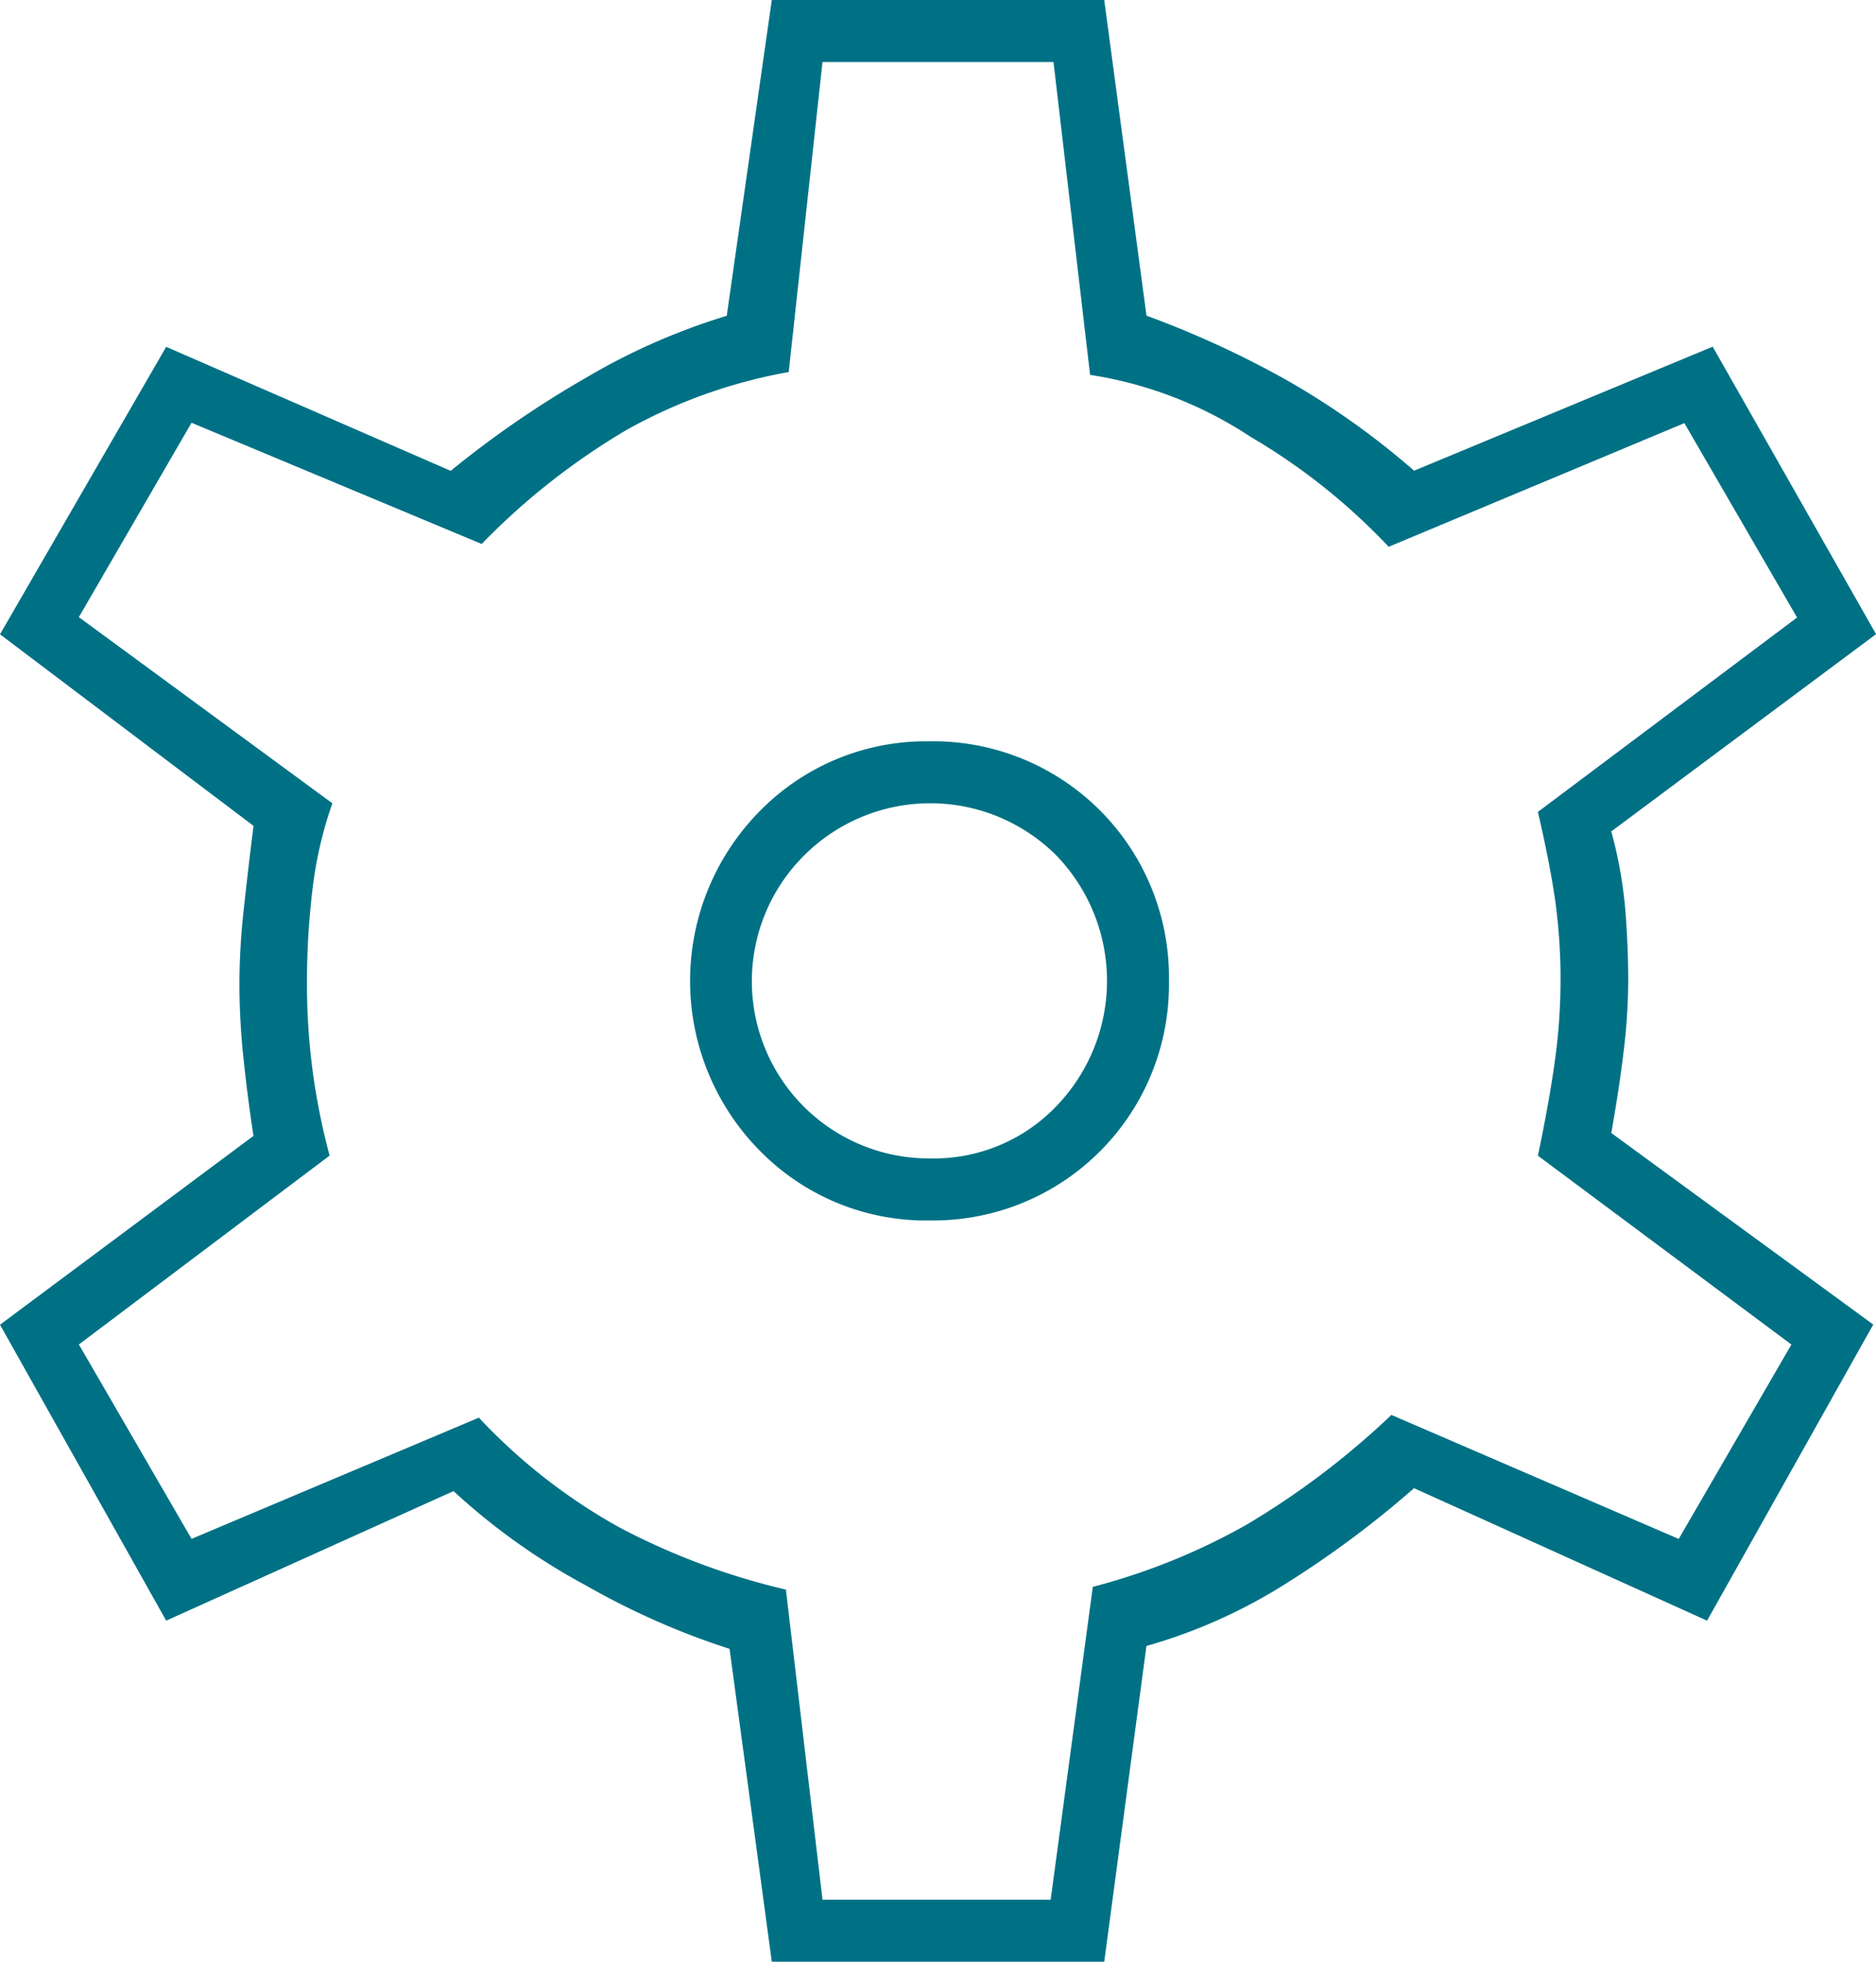
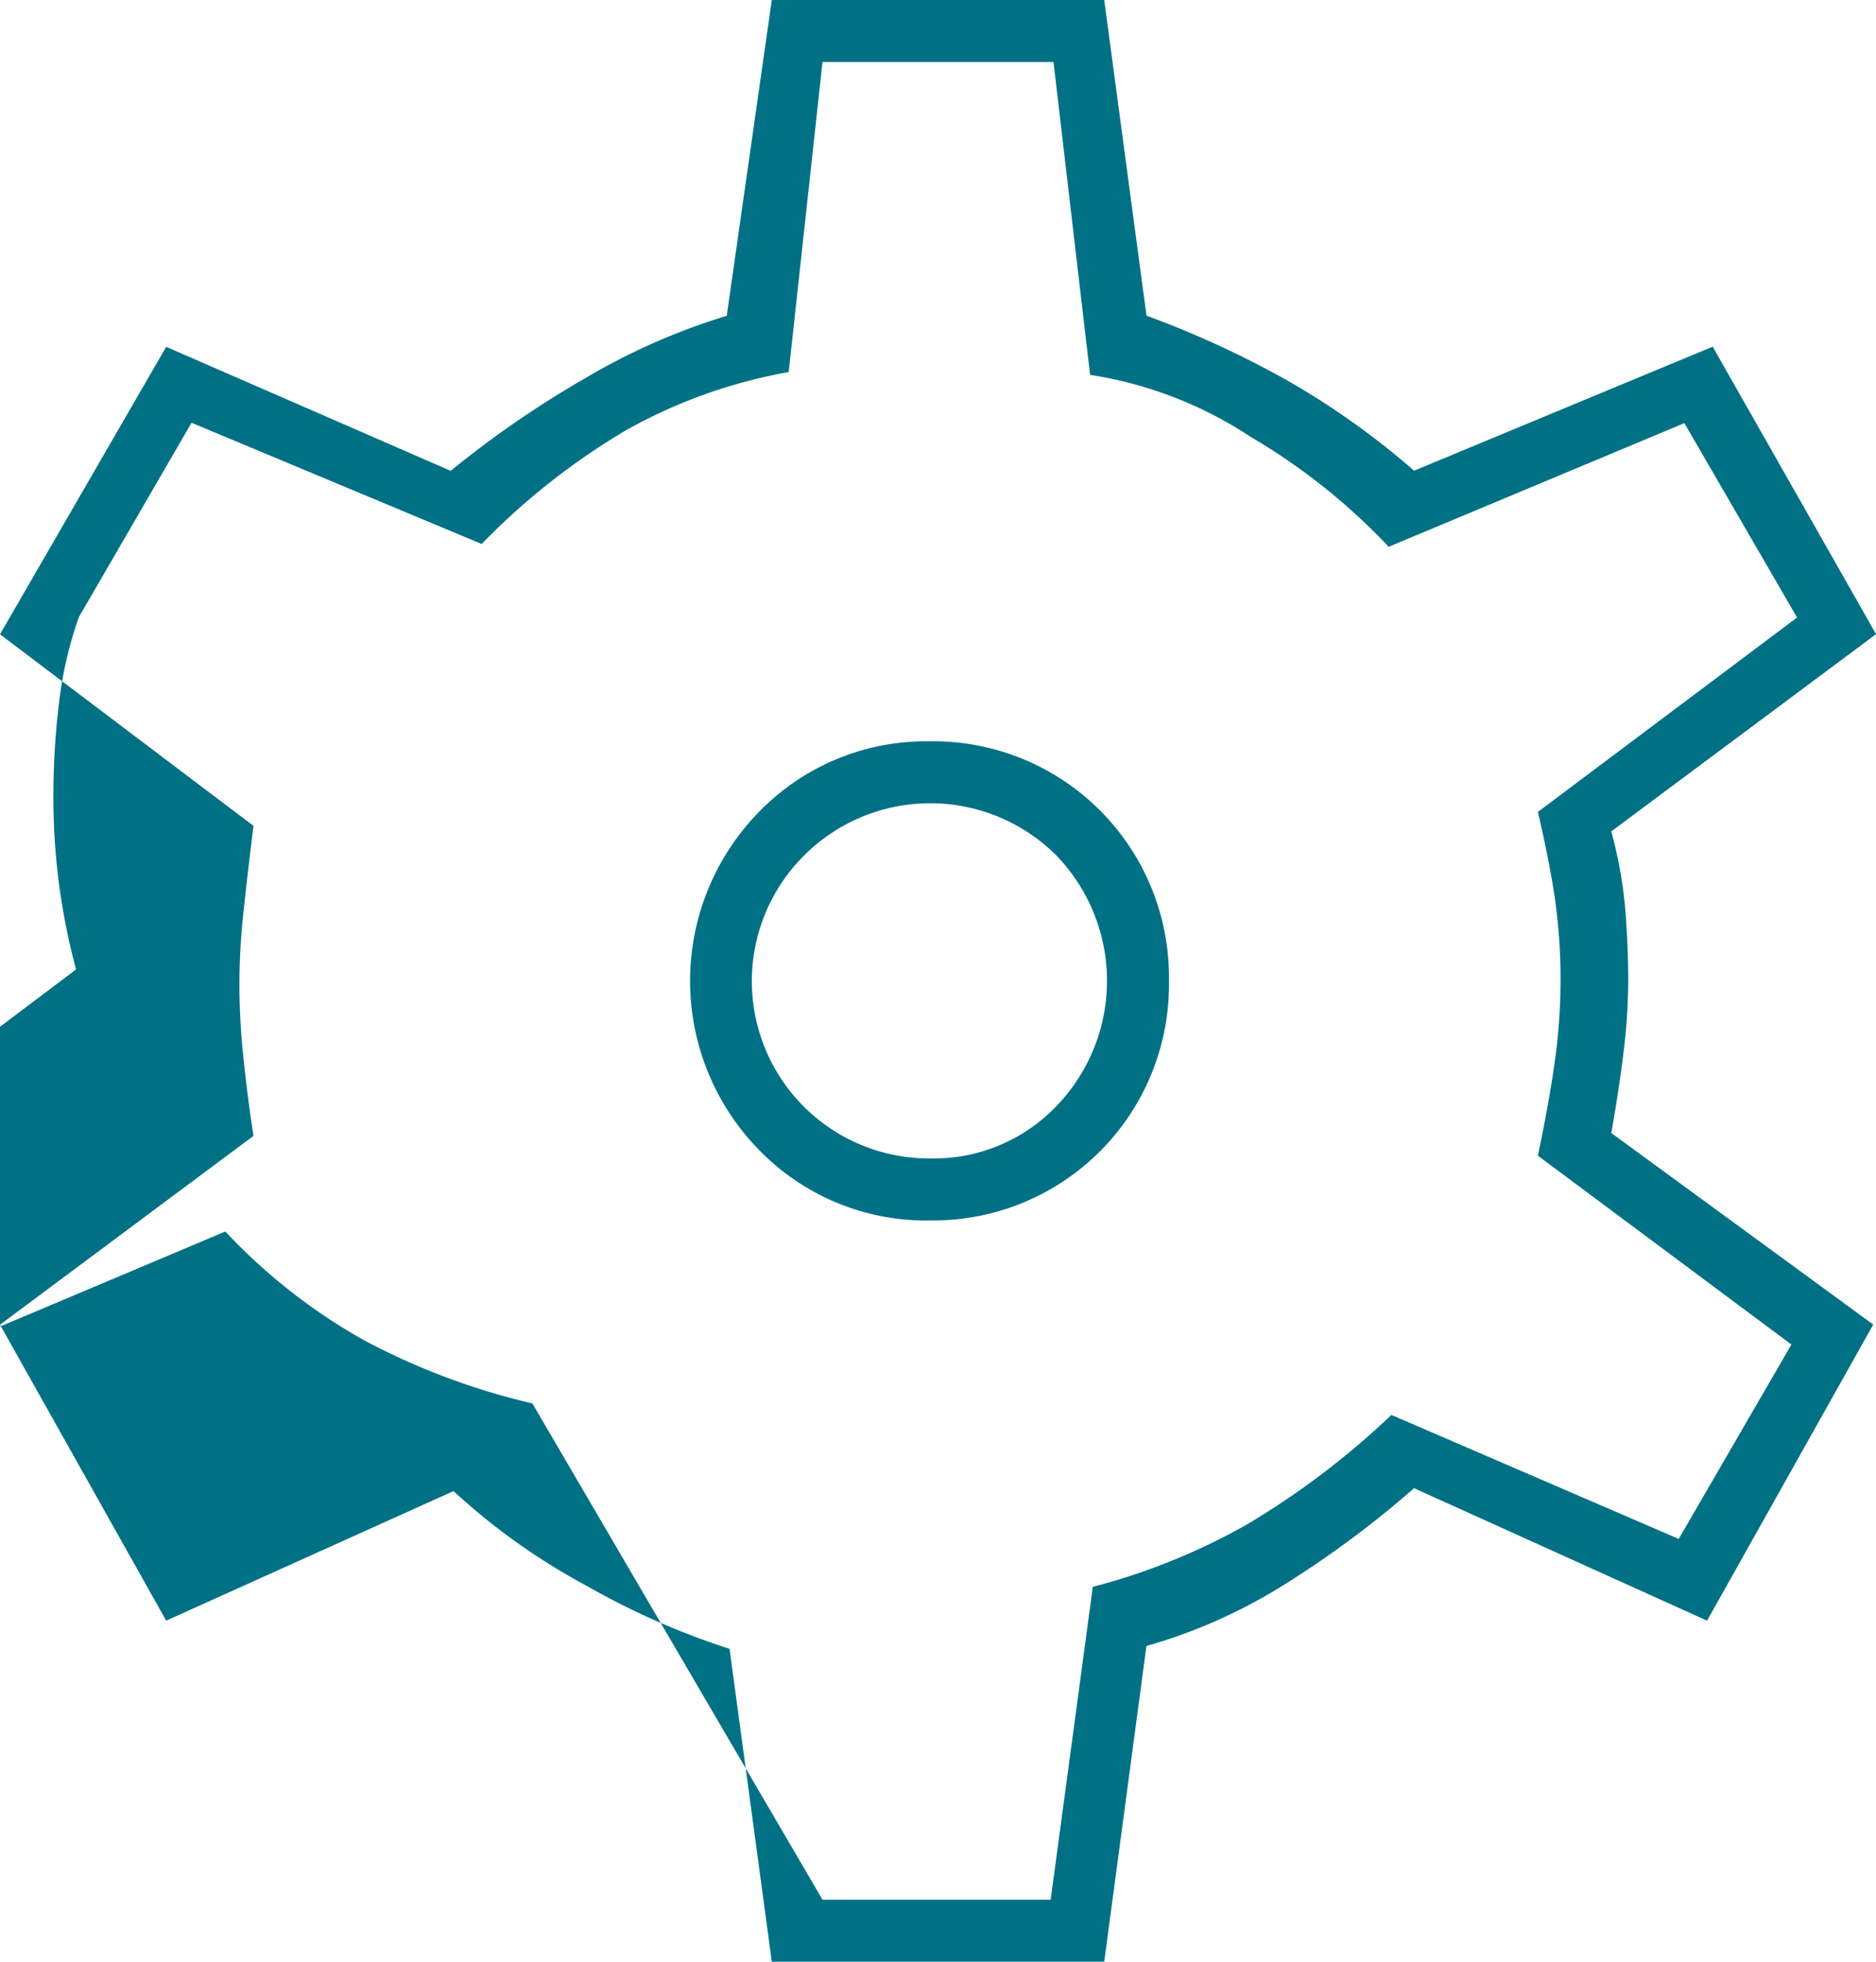
<svg xmlns="http://www.w3.org/2000/svg" width="65.663" height="68.621" viewBox="0 0 65.663 68.621">
-   <path id="settings_FILL0_wght100_GRAD0_opsz48" d="M34.364,75.221,32.886,64.277a26.533,26.533,0,0,1-5.028-2.218,22.652,22.652,0,0,1-4.634-3.3L13.167,63.291,7.35,52.939l8.873-6.606q-.2-1.282-.345-2.662a25,25,0,0,1-.148-2.662,24.166,24.166,0,0,1,.148-2.563q.148-1.38.345-2.958l-8.873-6.7,5.817-10.056,9.958,4.338a35.352,35.352,0,0,1,4.732-3.254,22.6,22.6,0,0,1,4.93-2.169L34.364,6.6H46l1.479,11.042a34,34,0,0,1,4.93,2.268,27.533,27.533,0,0,1,4.437,3.155l10.451-4.338,5.718,10.056-9.268,6.9a15.331,15.331,0,0,1,.493,2.761q.1,1.282.1,2.465a20.753,20.753,0,0,1-.148,2.366q-.148,1.282-.444,2.958l9.169,6.7L67.1,63.291,56.844,58.657a35.088,35.088,0,0,1-4.585,3.4,18.675,18.675,0,0,1-4.782,2.12L46,75.221Zm5.521-25.93a8.251,8.251,0,0,0,8.38-8.38,8.251,8.251,0,0,0-8.38-8.38,8.151,8.151,0,0,0-5.916,2.416,8.45,8.45,0,0,0,0,11.93,8.151,8.151,0,0,0,5.916,2.416Zm0-2.169a6.2,6.2,0,0,1-4.387-10.6,6.248,6.248,0,0,1,8.824,0,6.311,6.311,0,0,1,0,8.775,5.936,5.936,0,0,1-4.437,1.824ZM40.181,40.91ZM36.139,73.052h7.986L45.6,62.108a22.42,22.42,0,0,0,5.373-2.169,28.3,28.3,0,0,0,5.078-3.845l10.057,4.338,3.944-6.8-8.873-6.606q.394-1.873.592-3.3a20.552,20.552,0,0,0,.2-2.81,19.908,19.908,0,0,0-.2-2.908q-.2-1.331-.592-3.007l9.071-6.8-3.944-6.8L55.956,25.727a21.761,21.761,0,0,0-4.831-3.845,14.081,14.081,0,0,0-5.62-2.169L44.224,8.769H36.139L34.956,19.614a18.142,18.142,0,0,0-5.669,2.021,24.266,24.266,0,0,0-5.078,3.993l-10.155-4.24-3.944,6.8L18.984,34.7a13.893,13.893,0,0,0-.69,2.958,27.056,27.056,0,0,0-.2,3.352,23.111,23.111,0,0,0,.2,3.056,23.551,23.551,0,0,0,.592,2.958l-8.775,6.606,3.944,6.8,10.056-4.24a20.1,20.1,0,0,0,4.93,3.845,24.3,24.3,0,0,0,5.817,2.169Z" transform="translate(-7.35 -6.6)" fill="#007185" />
+   <path id="settings_FILL0_wght100_GRAD0_opsz48" d="M34.364,75.221,32.886,64.277a26.533,26.533,0,0,1-5.028-2.218,22.652,22.652,0,0,1-4.634-3.3L13.167,63.291,7.35,52.939l8.873-6.606q-.2-1.282-.345-2.662a25,25,0,0,1-.148-2.662,24.166,24.166,0,0,1,.148-2.563q.148-1.38.345-2.958l-8.873-6.7,5.817-10.056,9.958,4.338a35.352,35.352,0,0,1,4.732-3.254,22.6,22.6,0,0,1,4.93-2.169L34.364,6.6H46l1.479,11.042a34,34,0,0,1,4.93,2.268,27.533,27.533,0,0,1,4.437,3.155l10.451-4.338,5.718,10.056-9.268,6.9a15.331,15.331,0,0,1,.493,2.761q.1,1.282.1,2.465a20.753,20.753,0,0,1-.148,2.366q-.148,1.282-.444,2.958l9.169,6.7L67.1,63.291,56.844,58.657a35.088,35.088,0,0,1-4.585,3.4,18.675,18.675,0,0,1-4.782,2.12L46,75.221Zm5.521-25.93a8.251,8.251,0,0,0,8.38-8.38,8.251,8.251,0,0,0-8.38-8.38,8.151,8.151,0,0,0-5.916,2.416,8.45,8.45,0,0,0,0,11.93,8.151,8.151,0,0,0,5.916,2.416Zm0-2.169a6.2,6.2,0,0,1-4.387-10.6,6.248,6.248,0,0,1,8.824,0,6.311,6.311,0,0,1,0,8.775,5.936,5.936,0,0,1-4.437,1.824ZM40.181,40.91ZM36.139,73.052h7.986L45.6,62.108a22.42,22.42,0,0,0,5.373-2.169,28.3,28.3,0,0,0,5.078-3.845l10.057,4.338,3.944-6.8-8.873-6.606q.394-1.873.592-3.3a20.552,20.552,0,0,0,.2-2.81,19.908,19.908,0,0,0-.2-2.908q-.2-1.331-.592-3.007l9.071-6.8-3.944-6.8L55.956,25.727a21.761,21.761,0,0,0-4.831-3.845,14.081,14.081,0,0,0-5.62-2.169L44.224,8.769H36.139L34.956,19.614a18.142,18.142,0,0,0-5.669,2.021,24.266,24.266,0,0,0-5.078,3.993l-10.155-4.24-3.944,6.8a13.893,13.893,0,0,0-.69,2.958,27.056,27.056,0,0,0-.2,3.352,23.111,23.111,0,0,0,.2,3.056,23.551,23.551,0,0,0,.592,2.958l-8.775,6.606,3.944,6.8,10.056-4.24a20.1,20.1,0,0,0,4.93,3.845,24.3,24.3,0,0,0,5.817,2.169Z" transform="translate(-7.35 -6.6)" fill="#007185" />
</svg>